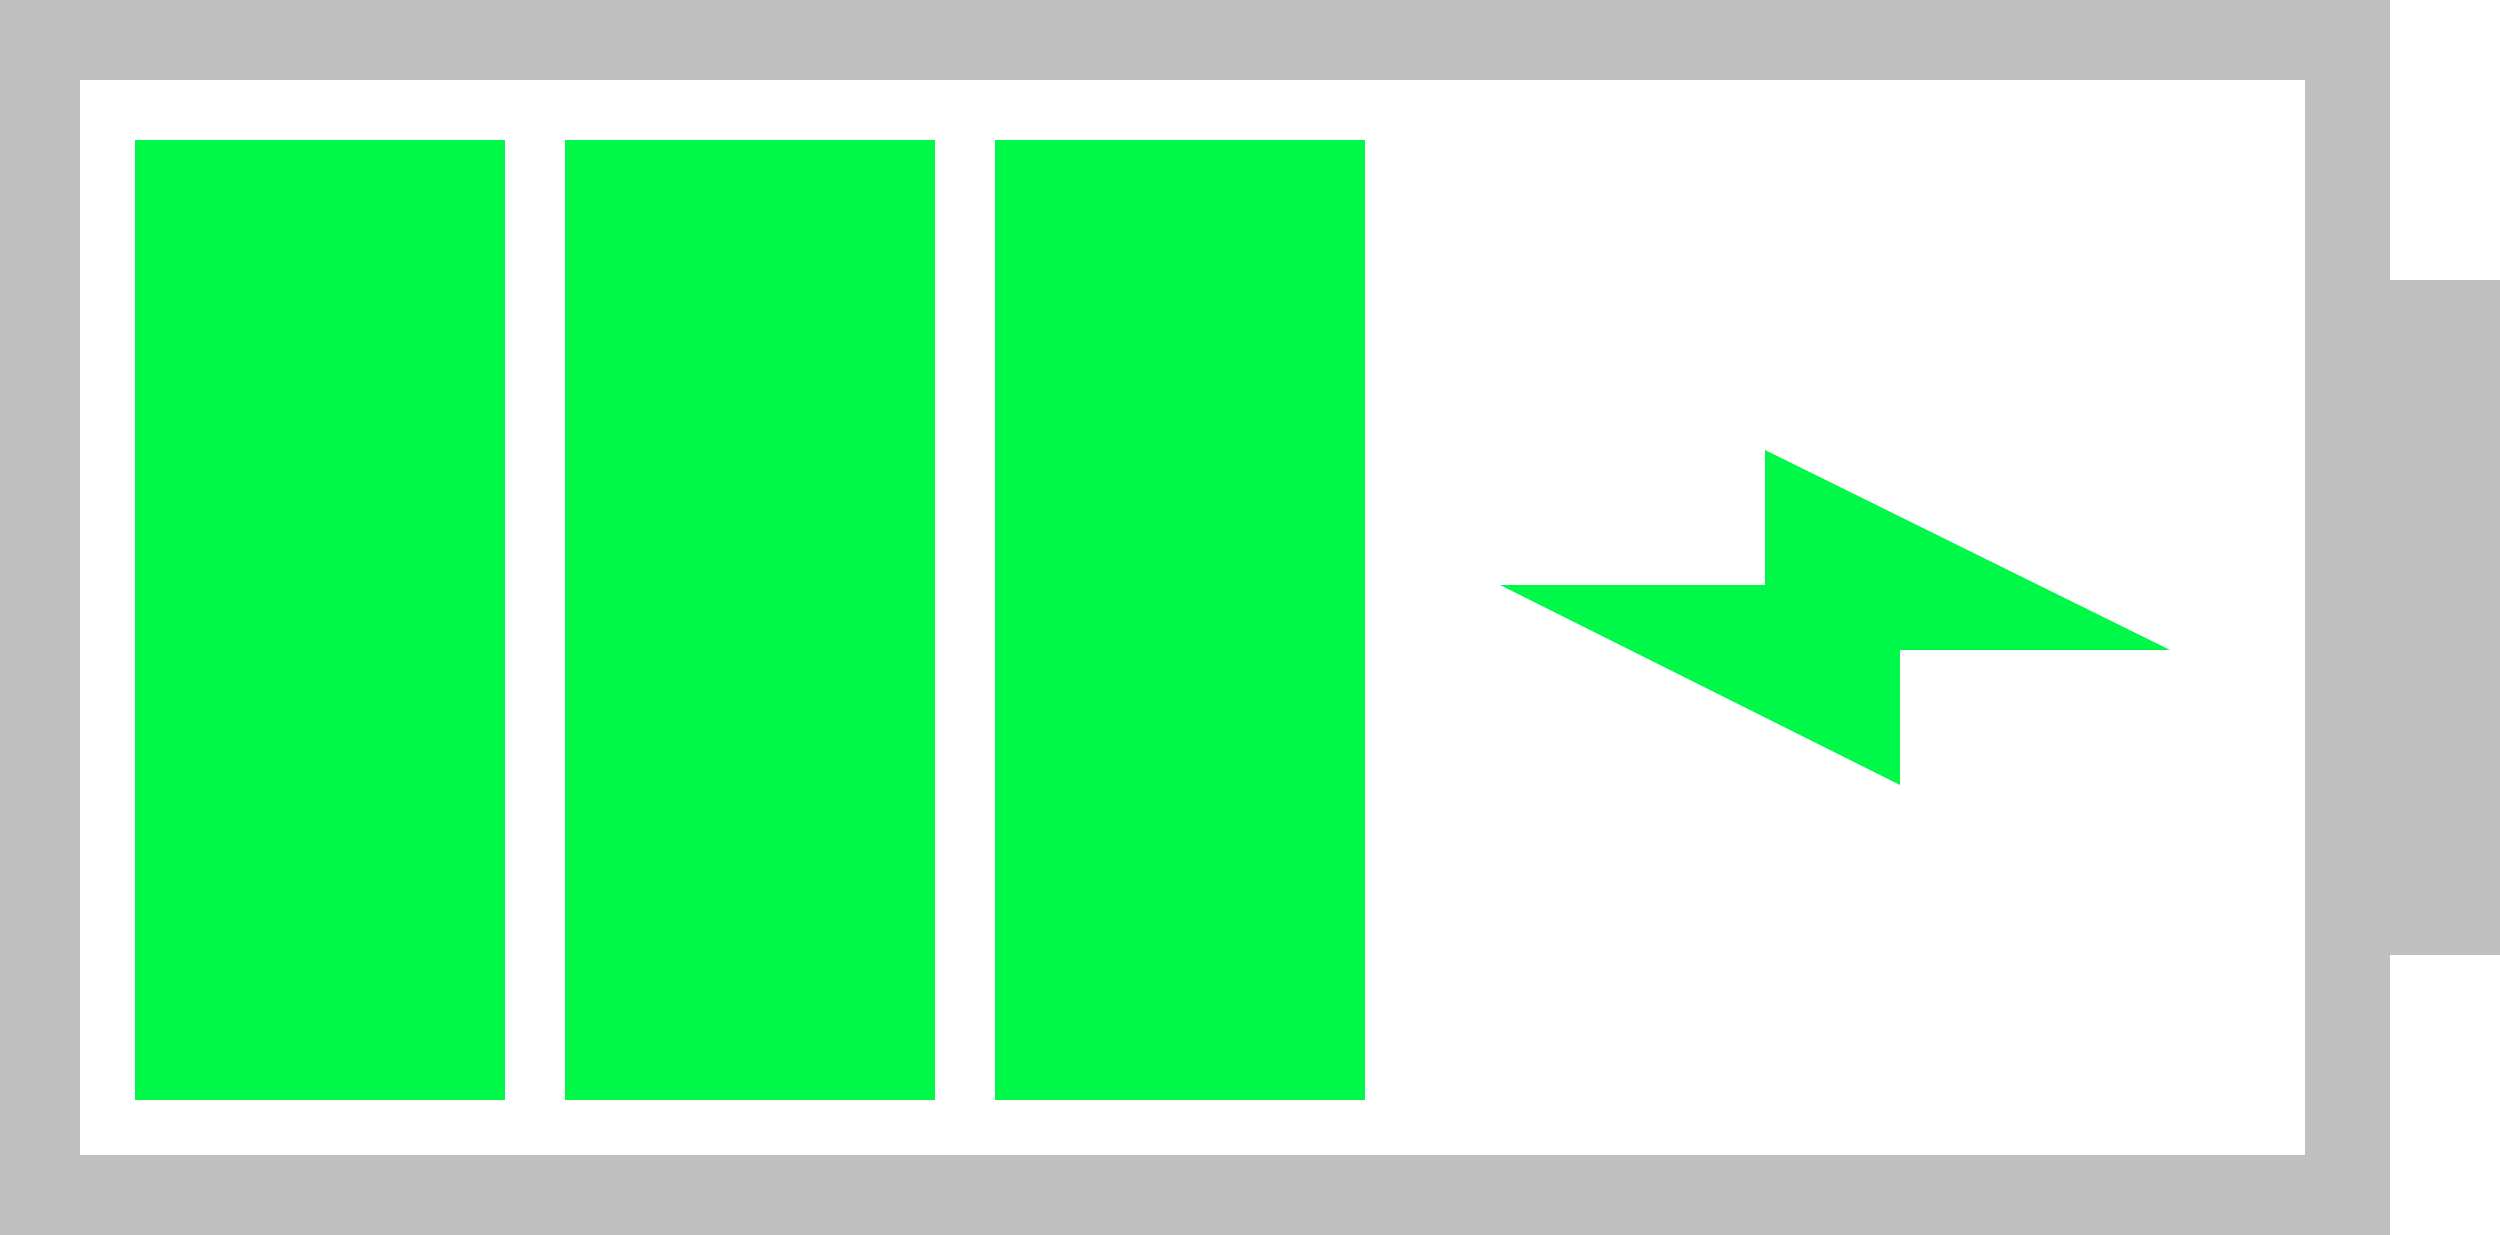
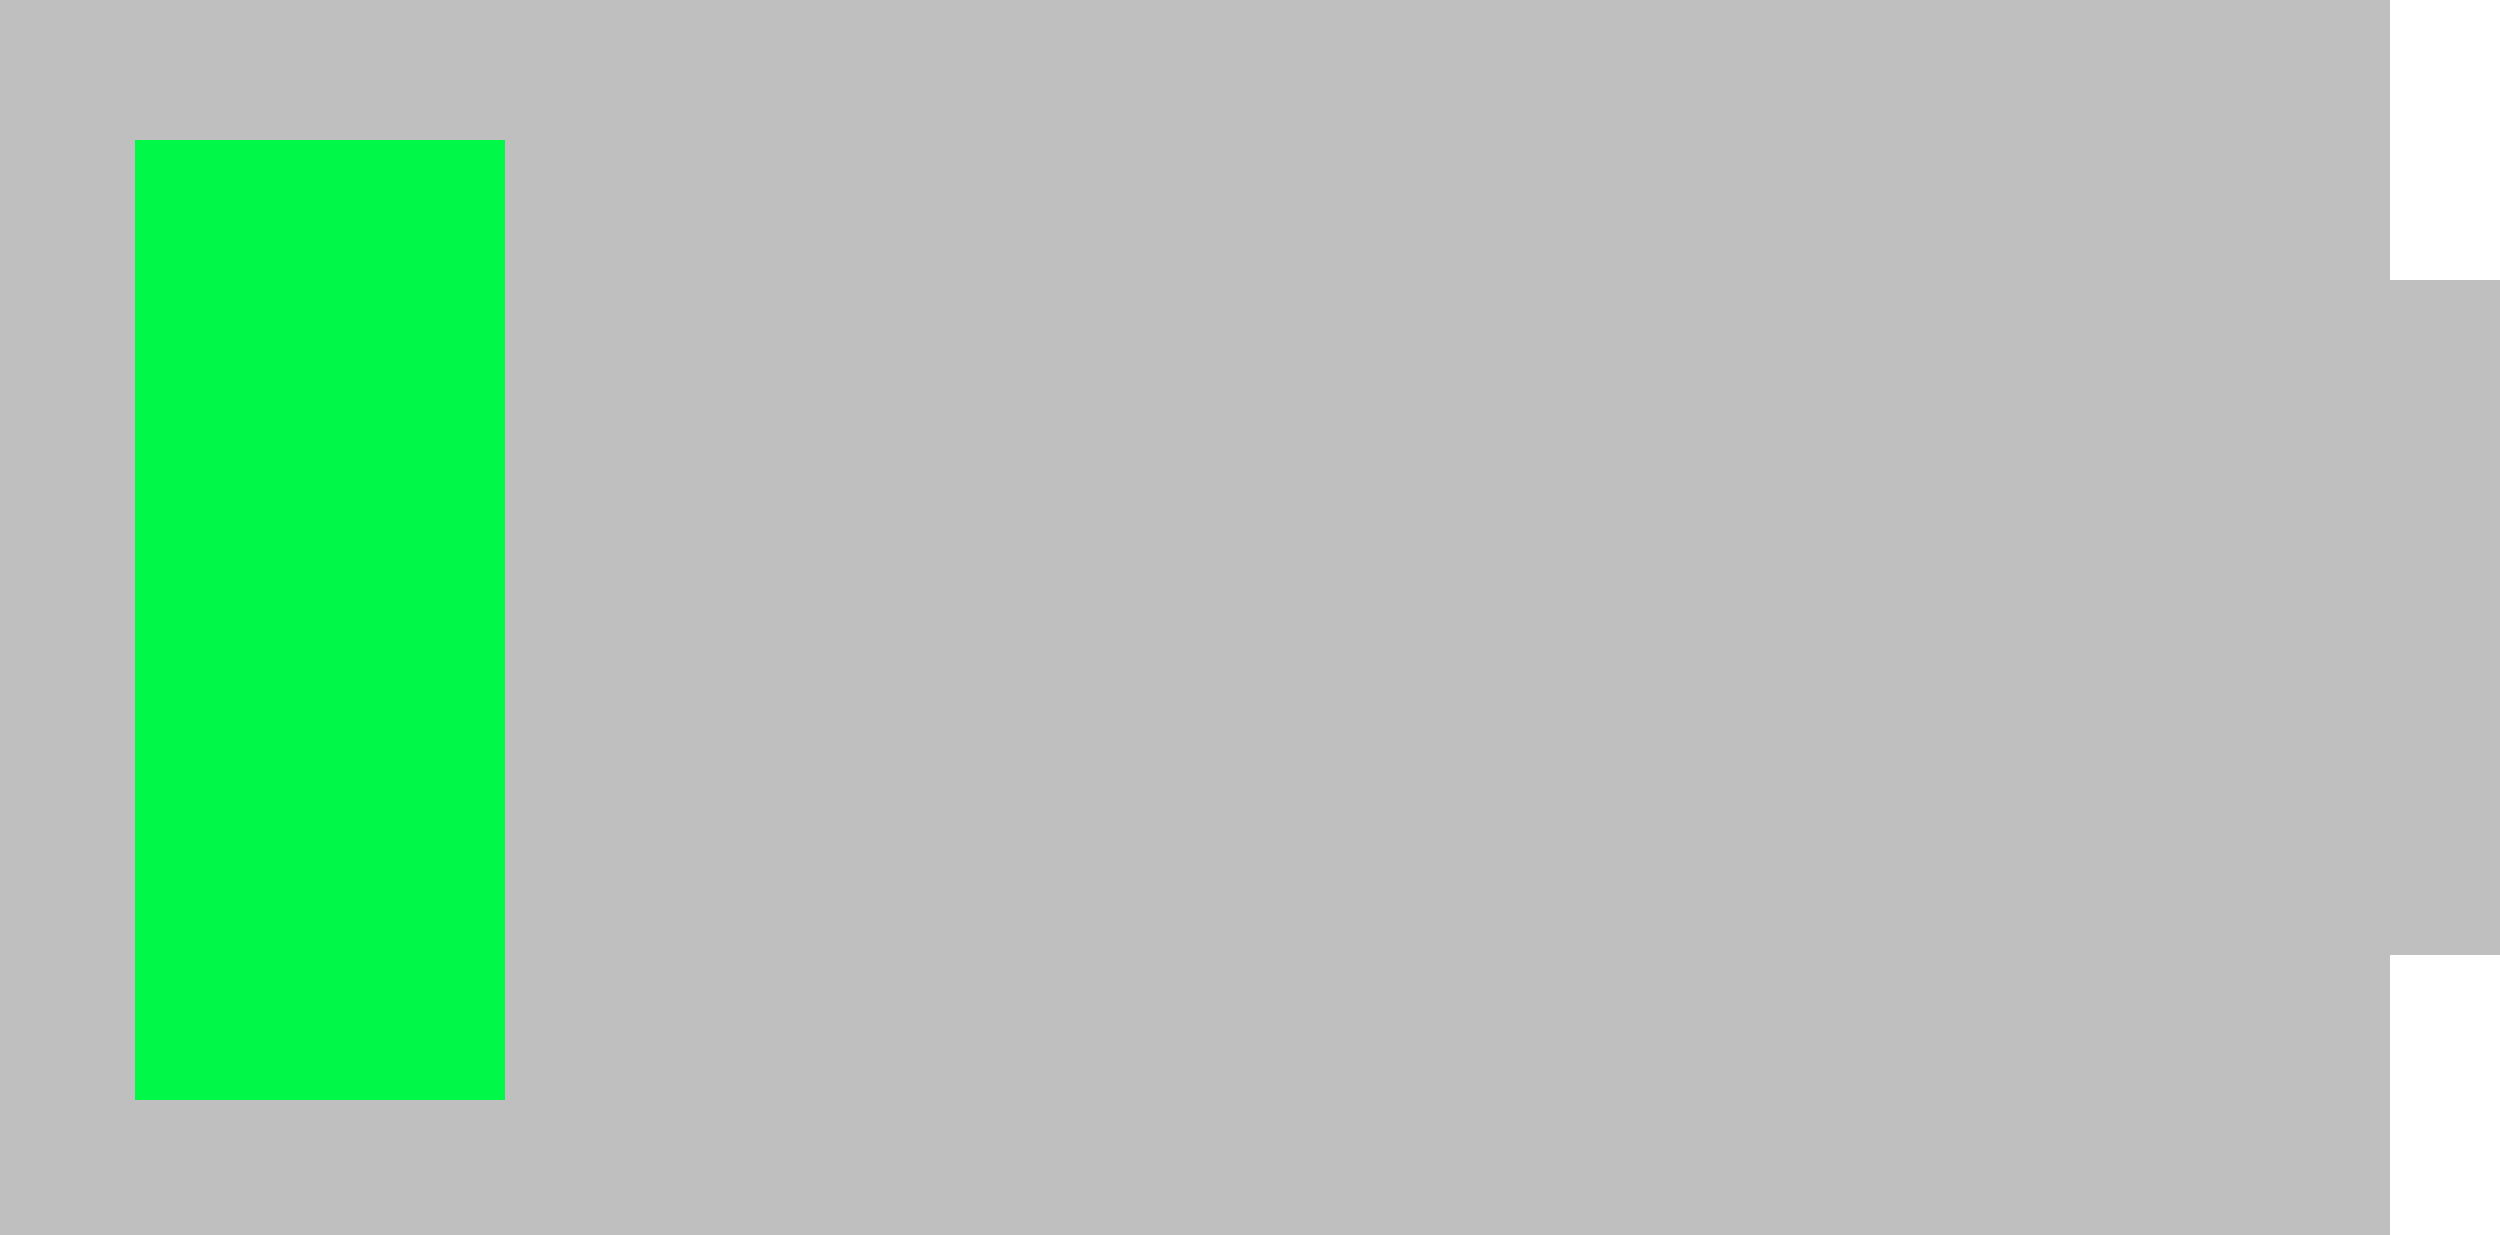
<svg xmlns="http://www.w3.org/2000/svg" version="1.1" id="Calque_1" x="0px" y="0px" viewBox="0 0 50 24.7" style="enable-background:new 0 0 50 24.7;" xml:space="preserve">
  <style type="text/css">
	.st0{fill:#BFBFBF;}
	.st1{fill:#00F848;}
</style>
  <g>
    <g>
-       <path class="st0" d="M47.8,5.6V0H0v24.7h47.8v-5.6H50V5.6H47.8z M46.1,23.1H1.6V1.6h44.5V23.1z" />
+       <path class="st0" d="M47.8,5.6V0H0v24.7h47.8v-5.6H50V5.6H47.8z M46.1,23.1H1.6h44.5V23.1z" />
    </g>
    <rect x="2.7" y="2.8" class="st1" width="7.4" height="19.2" />
-     <rect x="11.3" y="2.8" class="st1" width="7.4" height="19.2" />
-     <rect x="19.9" y="2.8" class="st1" width="7.4" height="19.2" />
-     <polygon class="st1" points="38,15.7 30,11.7 35.3,11.7 35.3,9 43.4,13 38,13  " />
  </g>
</svg>